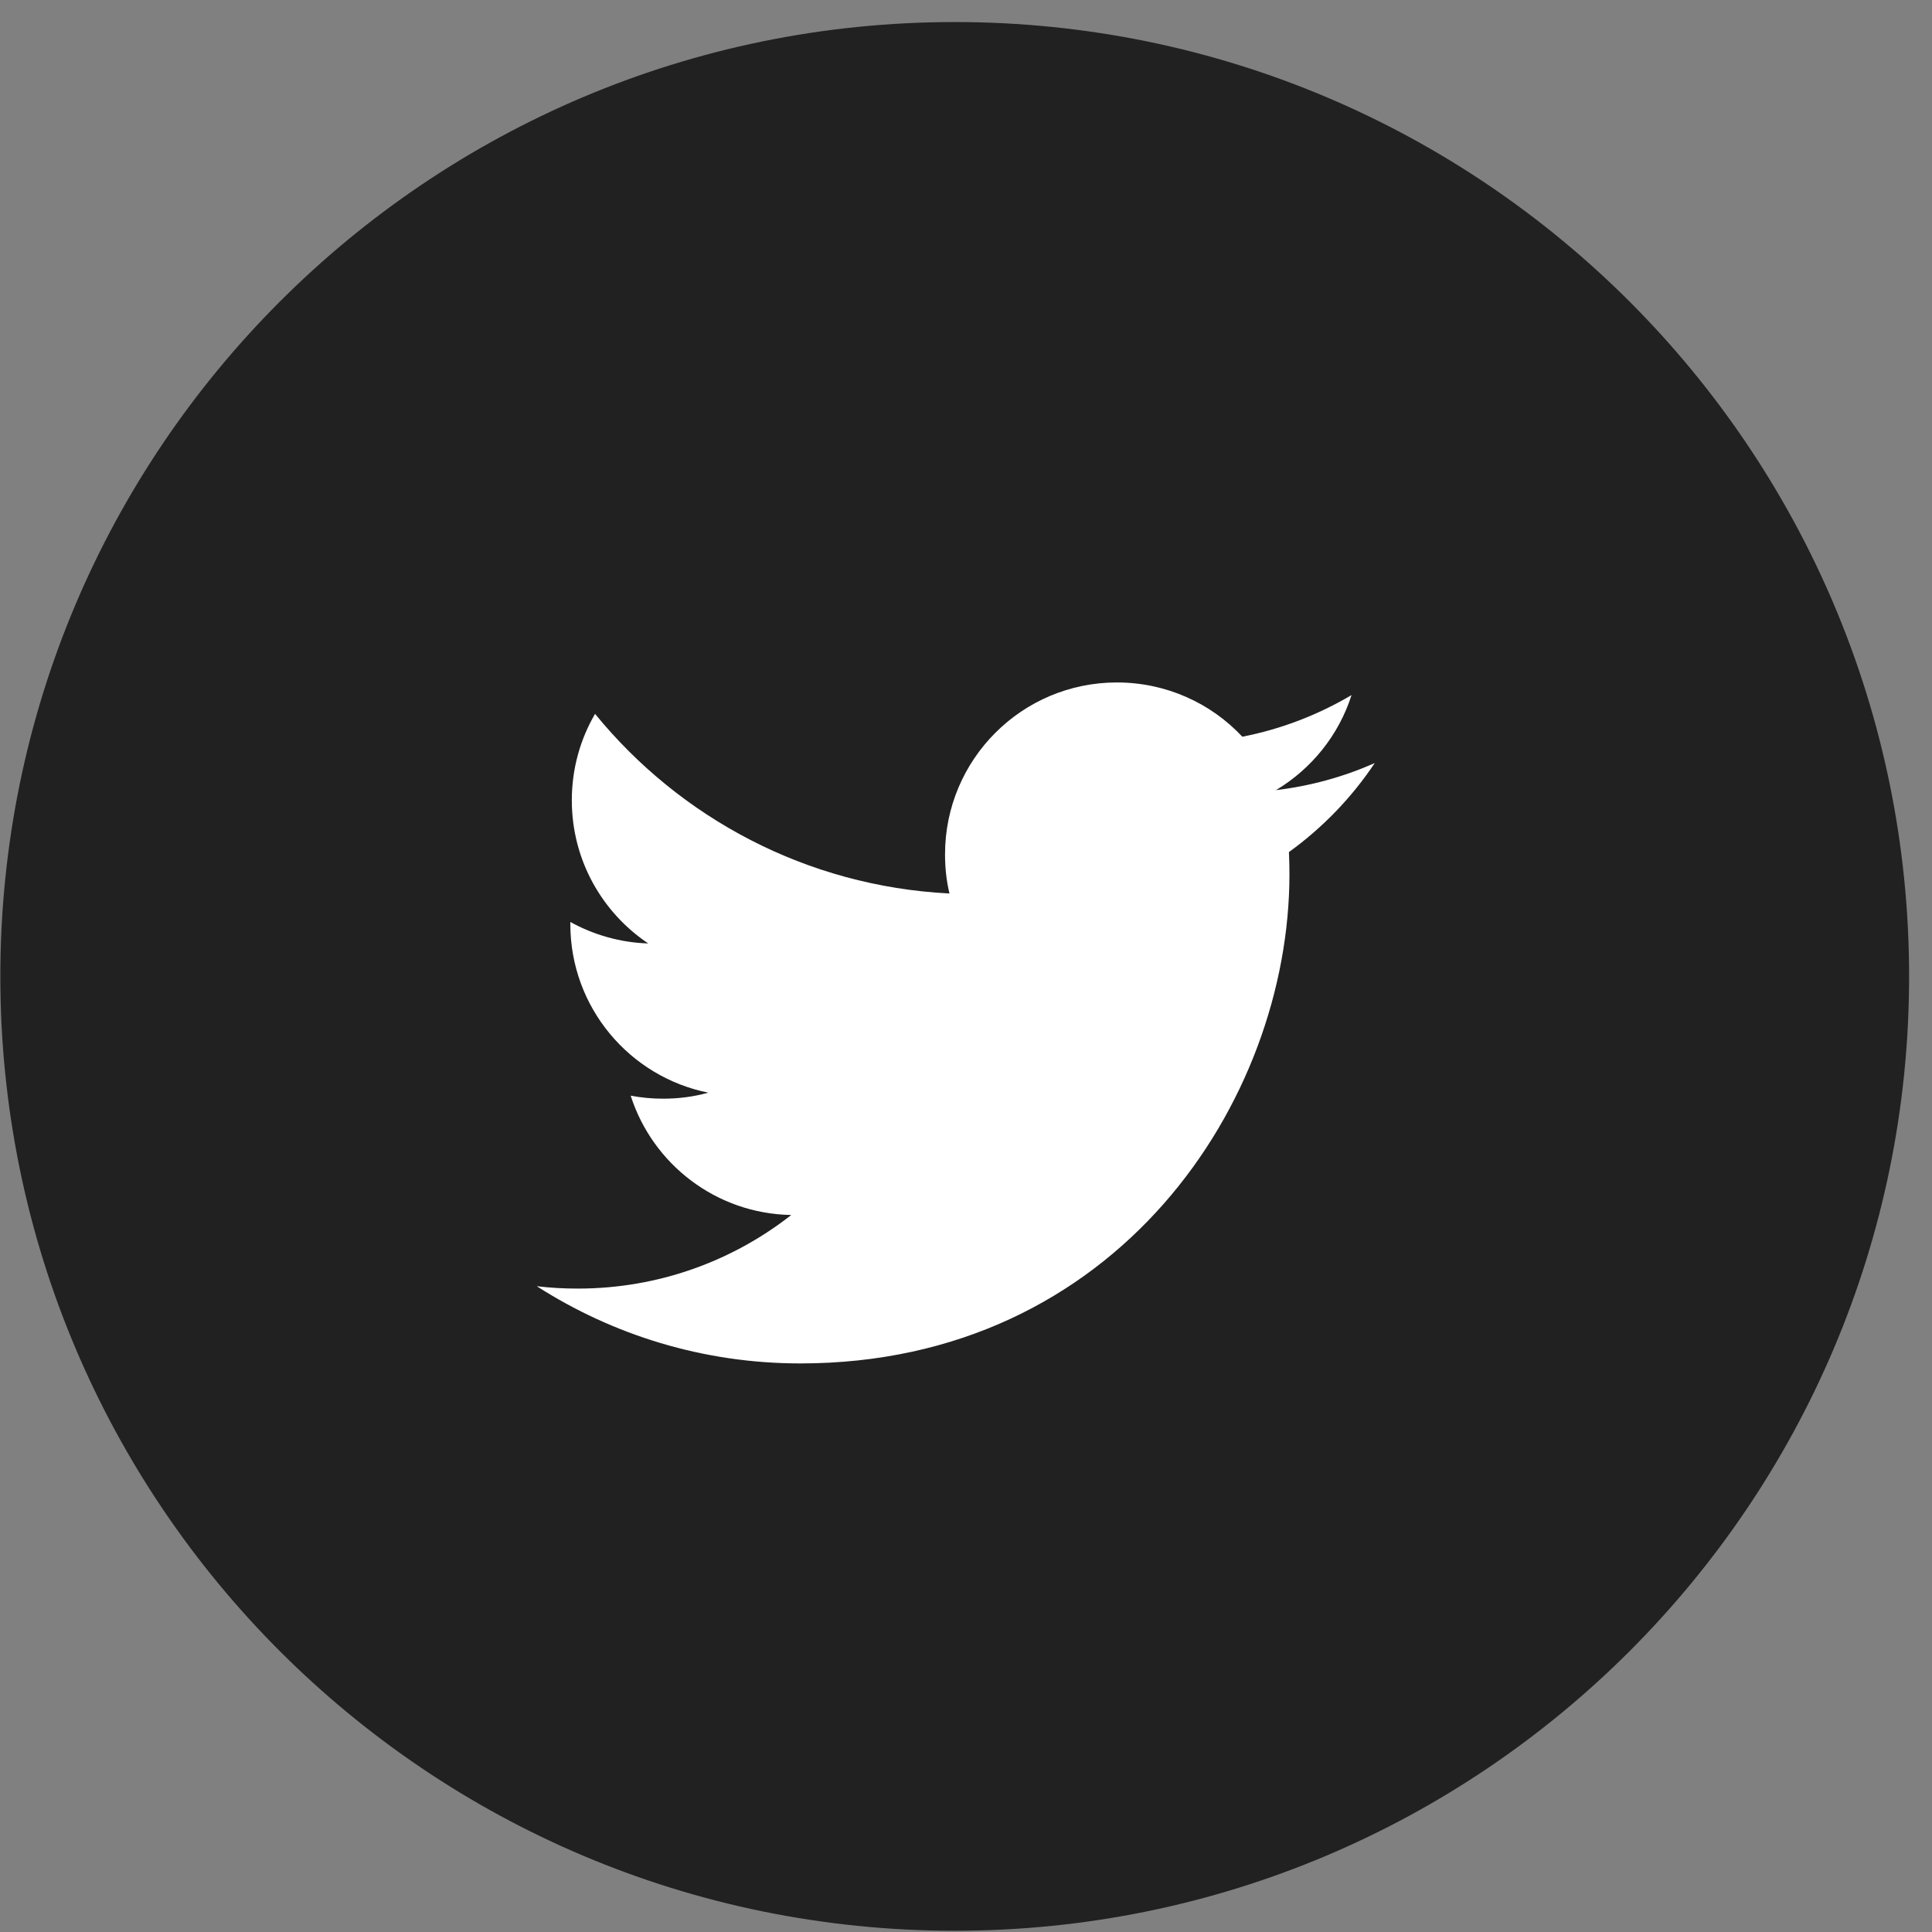
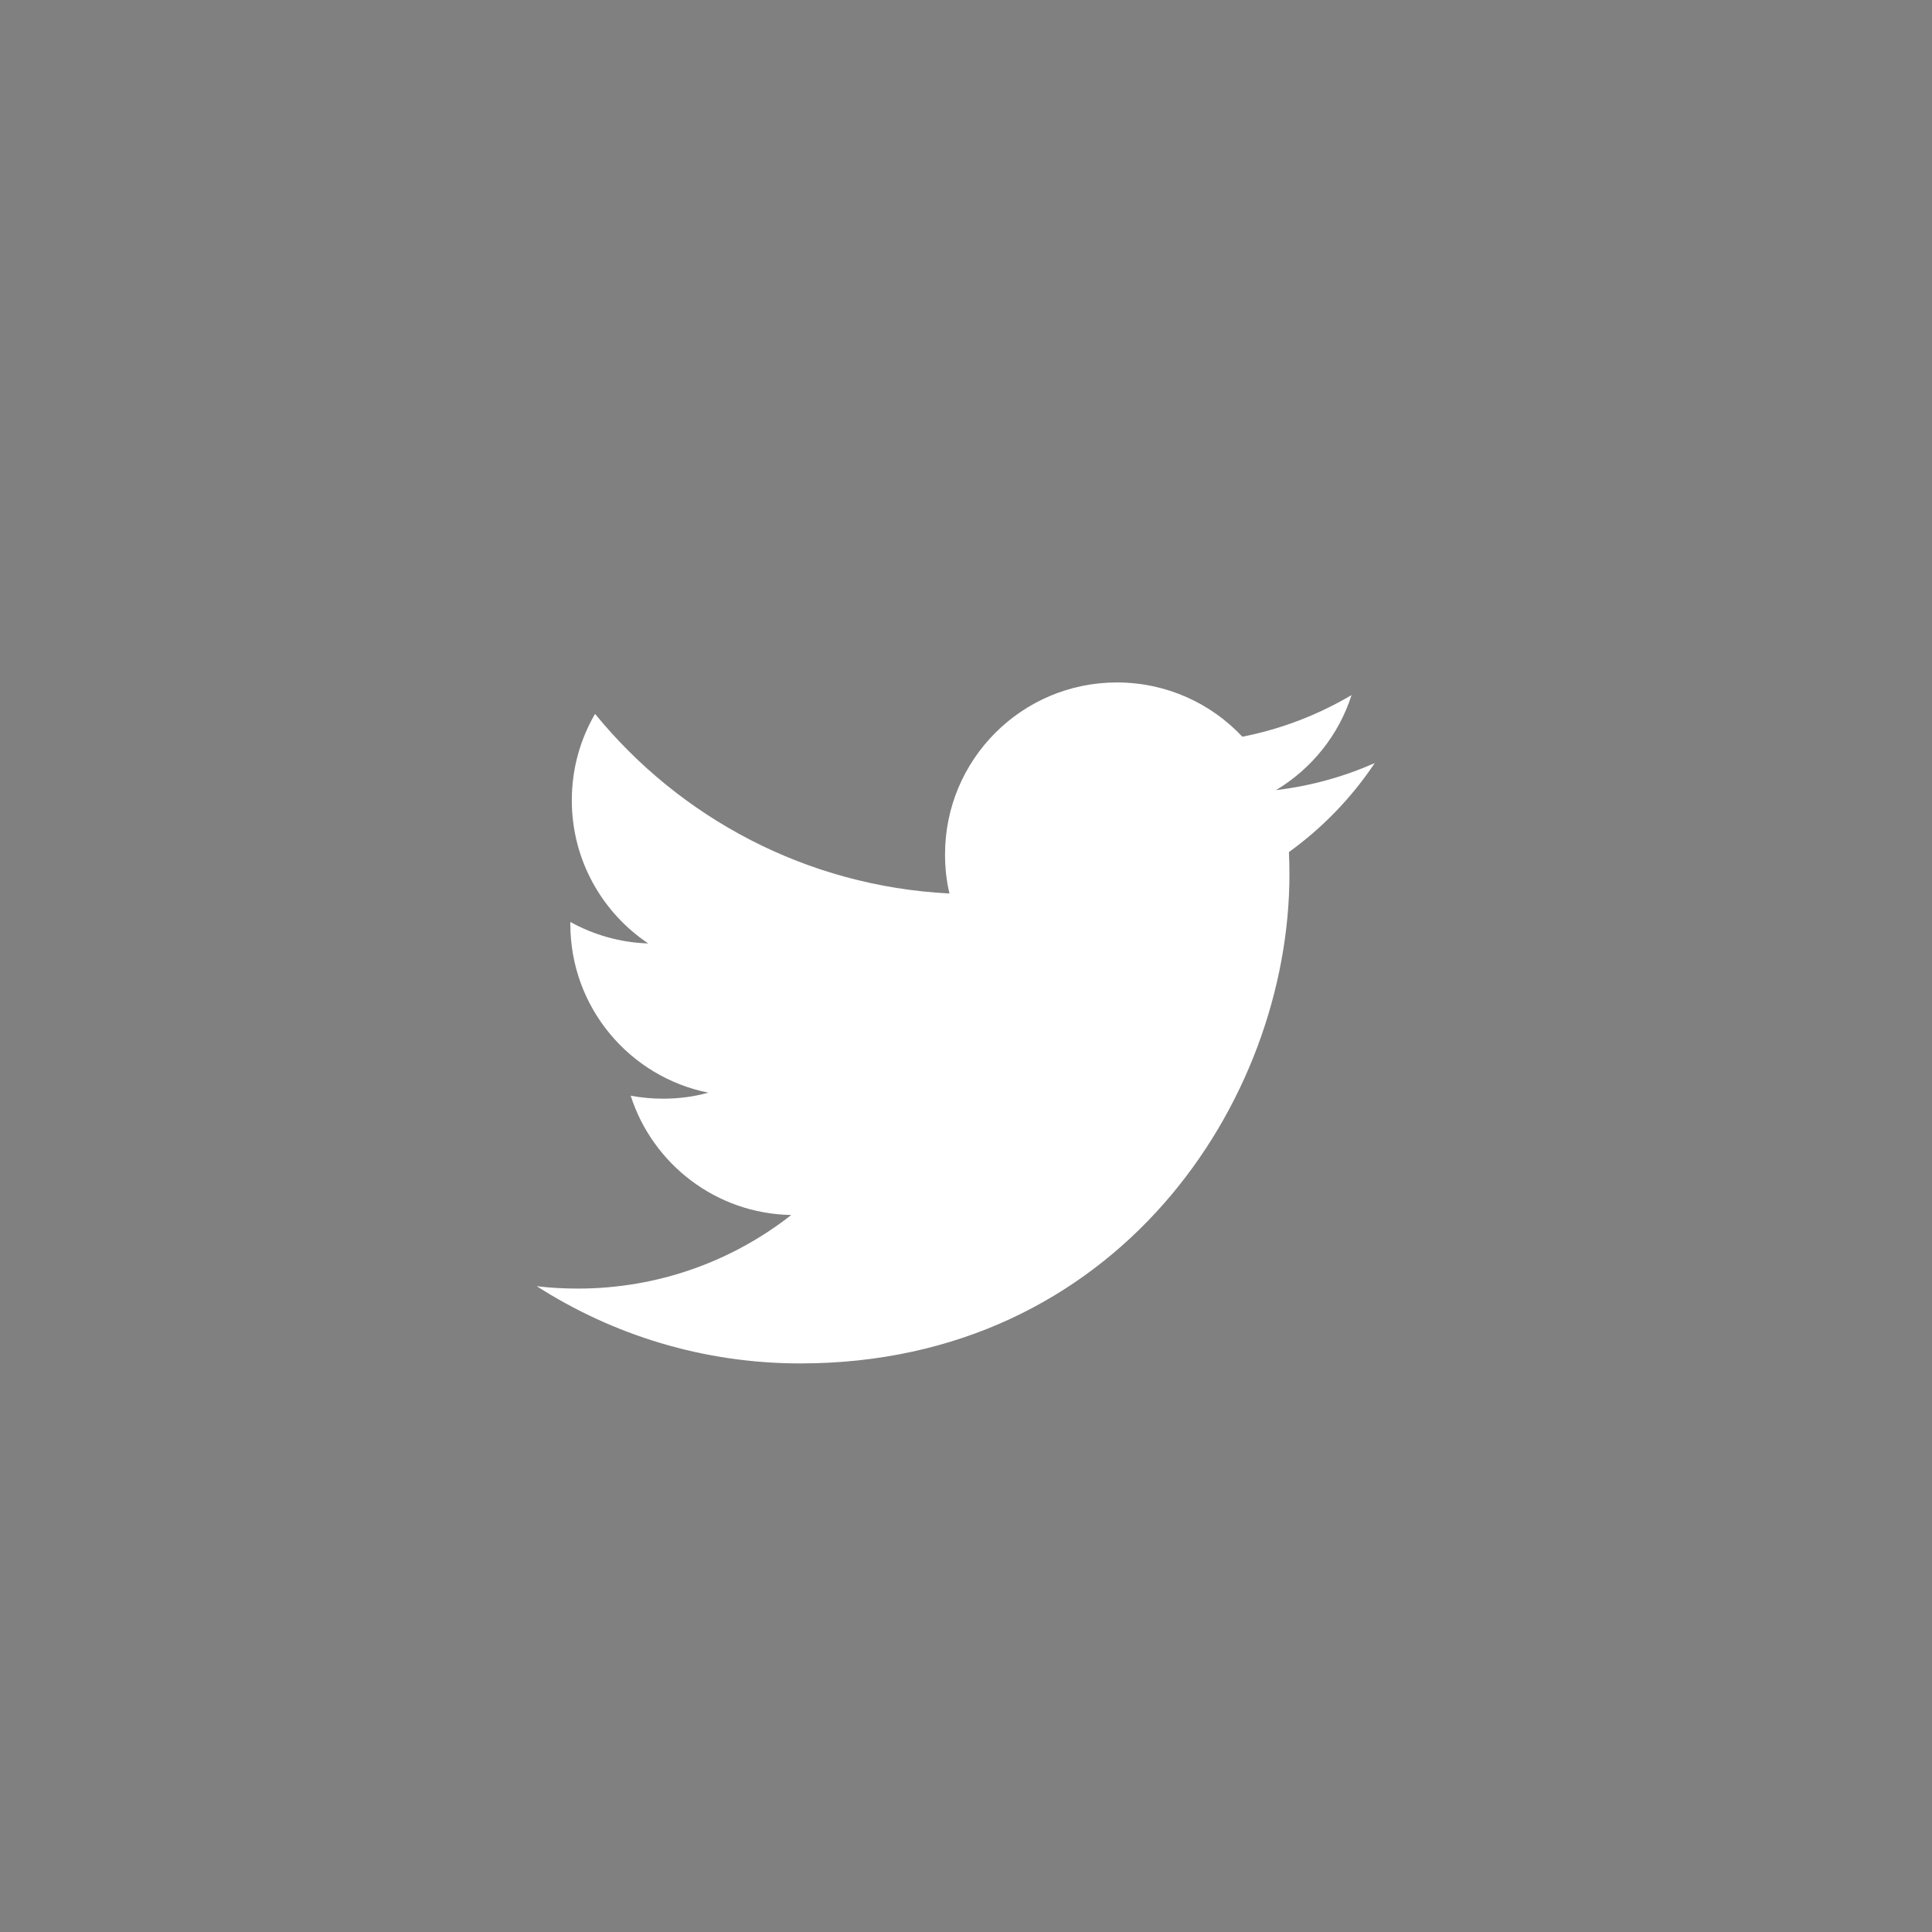
<svg xmlns="http://www.w3.org/2000/svg" width="34px" height="34px" viewBox="0 0 34 34" version="1.1">
  <rect x="0" y="0" width="34" height="34" fill="#808080" stroke="none" />
  <title>icon-twitter</title>
  <desc>Created with Sketch.</desc>
  <defs />
  <g id="Welcome" stroke="none" stroke-width="1" fill="none" fill-rule="evenodd">
    <g id="icon-twitter">
-       <path d="M0.006,17.183 C0.006,7.907 7.526,0.388 16.802,0.388 C26.077,0.388 33.597,7.907 33.597,17.183 C33.597,26.458 26.077,33.978 16.802,33.978 C7.526,33.978 0.006,26.458 0.006,17.183 Z" id="Twitter" fill="#212121" />
      <path d="M24.193,13.429 C23.65,13.669 23.067,13.832 22.455,13.905 C23.081,13.53 23.56,12.938 23.785,12.232 C23.2,12.578 22.554,12.83 21.863,12.965 C21.313,12.377 20.526,12.01 19.655,12.01 C17.985,12.01 16.631,13.364 16.631,15.035 C16.631,15.273 16.656,15.503 16.709,15.724 C14.195,15.597 11.966,14.394 10.472,12.563 C10.211,13.011 10.063,13.53 10.063,14.085 C10.063,15.134 10.597,16.06 11.408,16.603 C10.914,16.588 10.446,16.451 10.037,16.225 L10.037,16.262 C10.037,17.729 11.081,18.952 12.465,19.229 C12.212,19.3 11.945,19.335 11.668,19.335 C11.473,19.335 11.283,19.317 11.099,19.282 C11.484,20.484 12.6,21.359 13.925,21.382 C12.889,22.194 11.584,22.677 10.168,22.677 C9.923,22.677 9.682,22.664 9.446,22.635 C10.785,23.493 12.375,23.994 14.083,23.994 C19.65,23.994 22.692,19.385 22.692,15.386 C22.692,15.255 22.689,15.124 22.683,14.995 C23.275,14.568 23.789,14.035 24.193,13.429" id="Fill-5" fill="#FFFFFF" />
    </g>
  </g>
</svg>